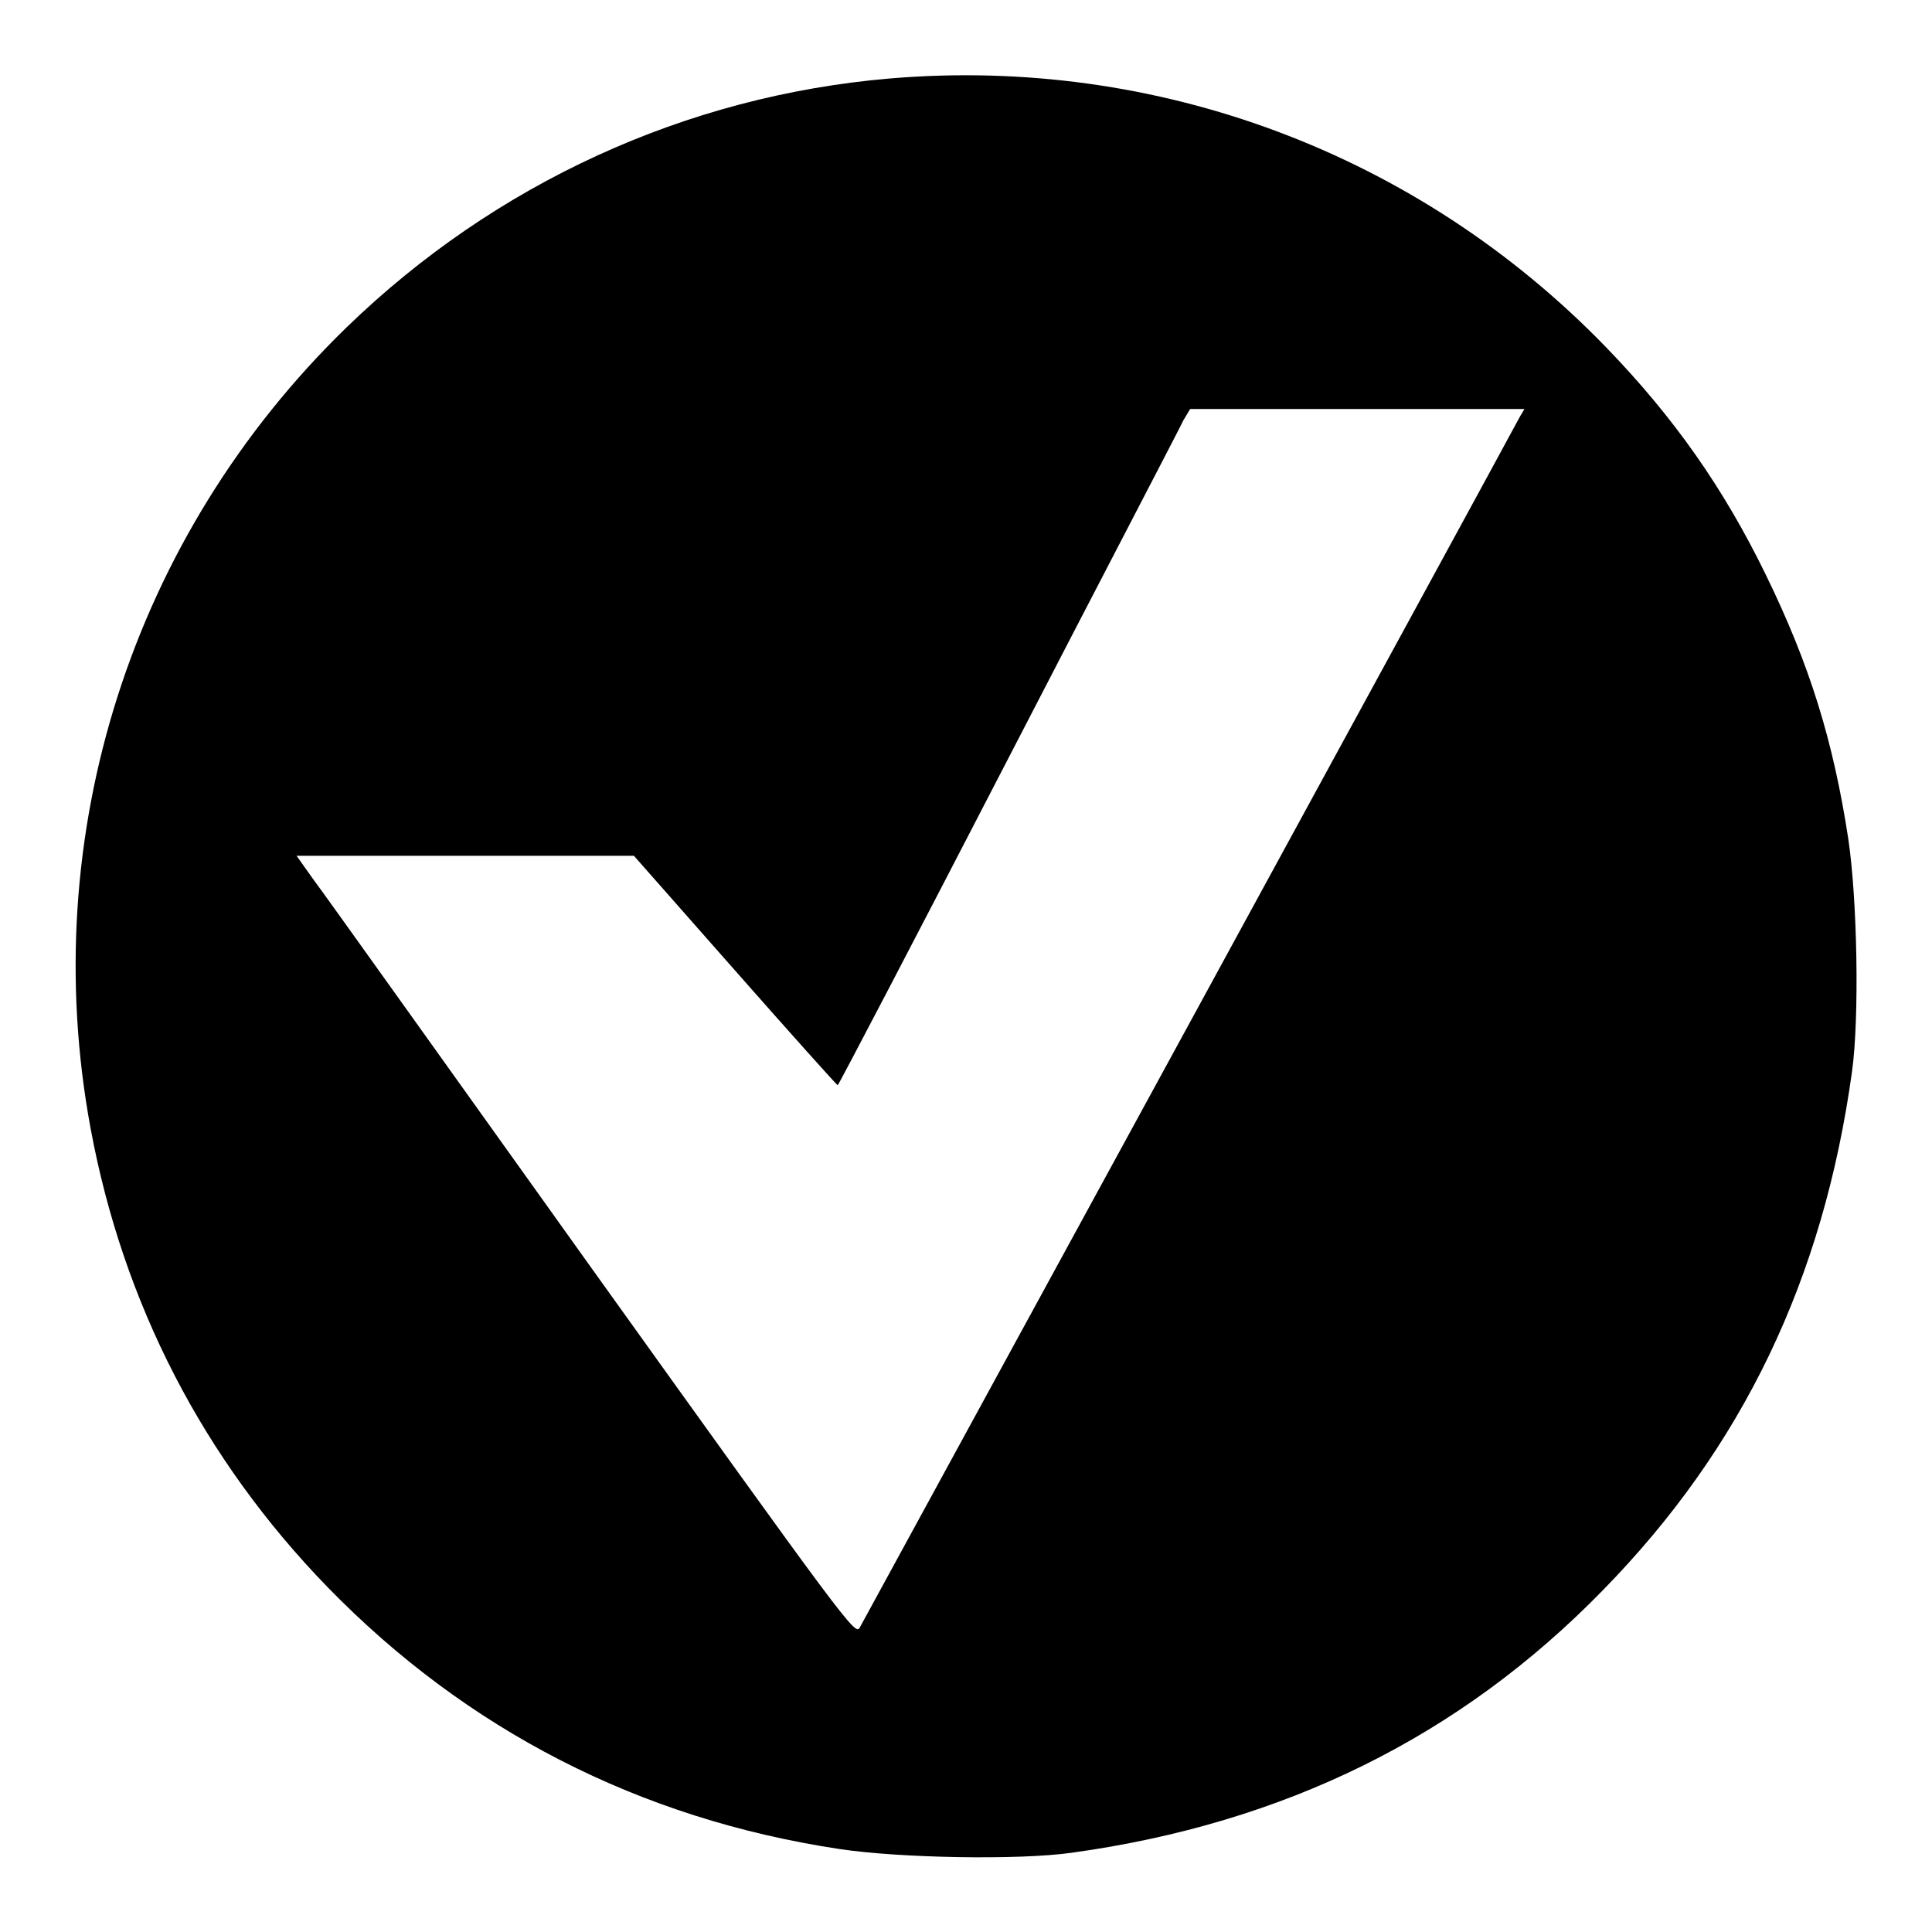
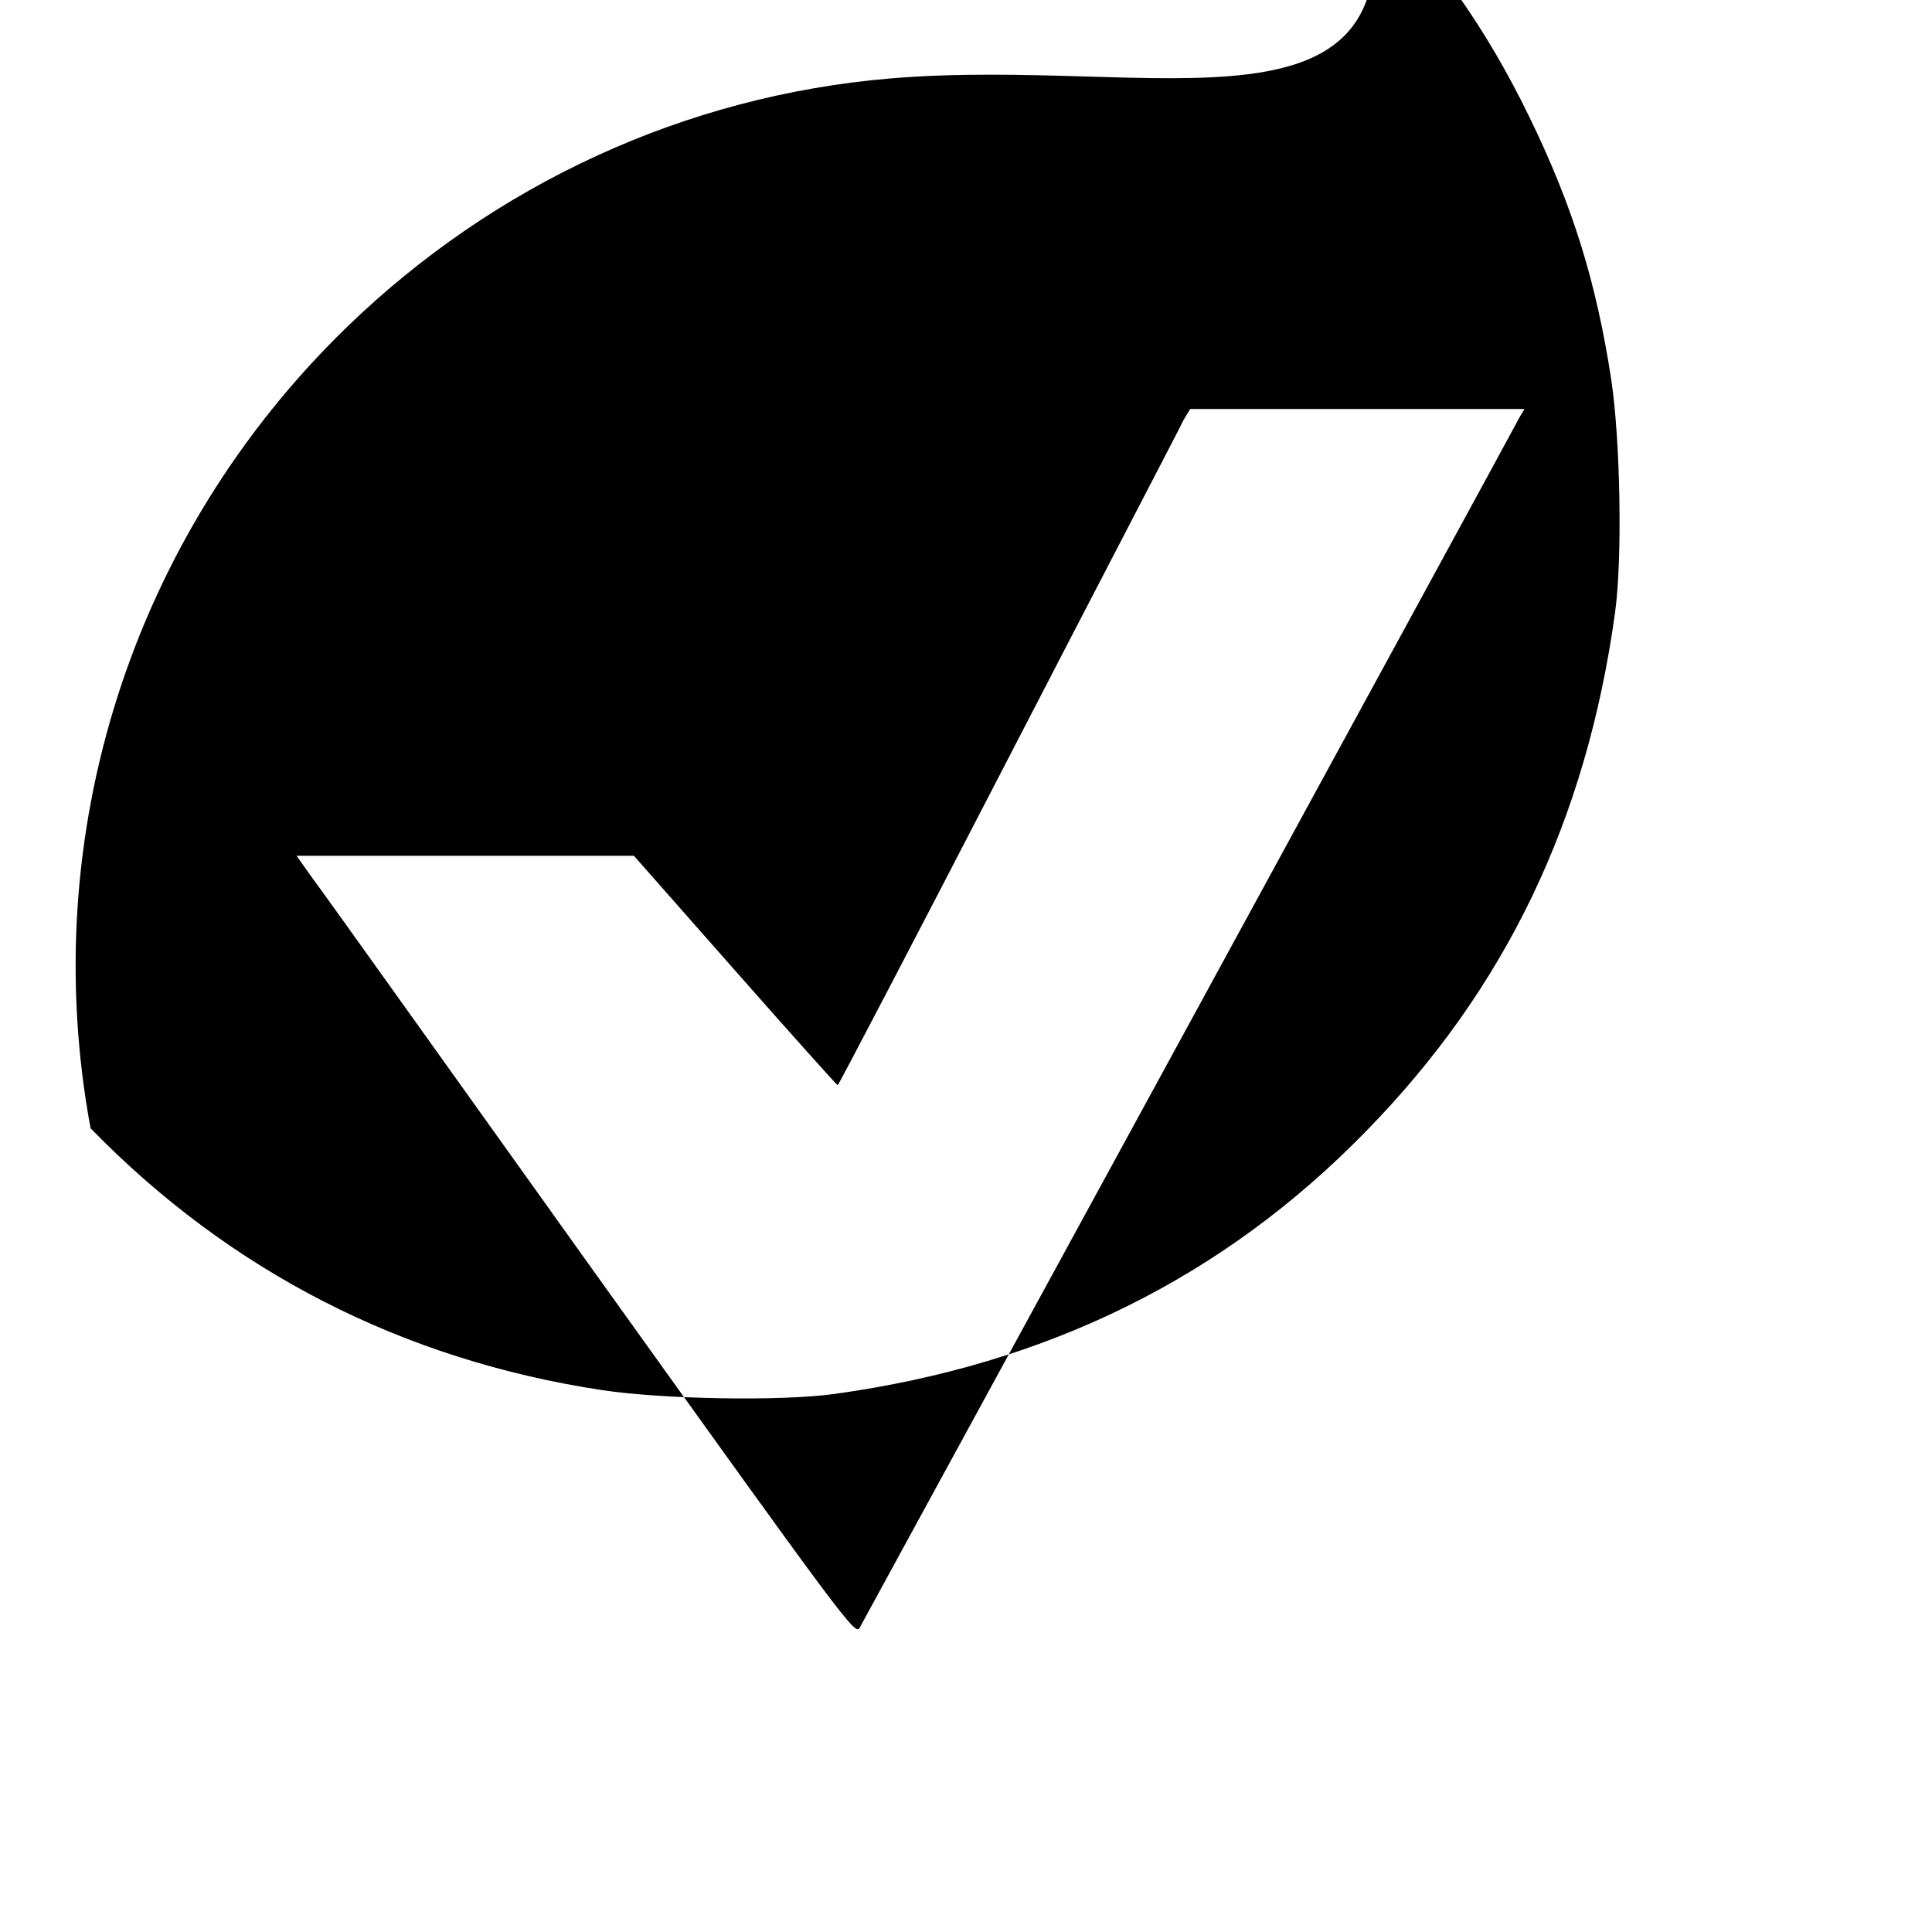
<svg xmlns="http://www.w3.org/2000/svg" version="1.1" x="0px" y="0px" viewBox="0 0 256 256" enable-background="new 0 0 256 256" xml:space="preserve">
  <g>
    <g>
      <g>
-         <path fill="#000000" d="M117.9,10.4c-27,2.3-52.3,13.9-72,33C17.5,71,4.8,110.6,12,149.5c4.3,23.2,14.9,43.8,31.4,60.8c18.4,18.9,41.3,30.7,67.8,34.7c7.9,1.2,23.7,1.5,30.8,0.5c28.2-3.9,51.5-15.4,70.4-34.8c18.5-18.9,29.2-41.2,33-68.7c1-7.2,0.7-22.9-0.5-30.9c-2-13-5.1-23-10.9-34.9c-5.6-11.5-12.2-20.9-21.2-30.2C187.9,20.3,153.3,7.4,117.9,10.4z M201.4,55.2c-2,3.8-87,159.6-87.5,160.5c-0.6,1-1.8-0.6-35.4-47.5c-19.1-26.7-35.7-50-37-51.7l-2.2-3.1l22.3,0H84l13.4,15.2c7.4,8.4,13.5,15.2,13.6,15.2c0.1,0,10.3-19.5,22.6-43.3c12.3-23.8,22.8-43.9,23.2-44.8l0.9-1.5h22.1H202L201.4,55.2z" />
+         <path fill="#000000" d="M117.9,10.4c-27,2.3-52.3,13.9-72,33C17.5,71,4.8,110.6,12,149.5c18.4,18.9,41.3,30.7,67.8,34.7c7.9,1.2,23.7,1.5,30.8,0.5c28.2-3.9,51.5-15.4,70.4-34.8c18.5-18.9,29.2-41.2,33-68.7c1-7.2,0.7-22.9-0.5-30.9c-2-13-5.1-23-10.9-34.9c-5.6-11.5-12.2-20.9-21.2-30.2C187.9,20.3,153.3,7.4,117.9,10.4z M201.4,55.2c-2,3.8-87,159.6-87.5,160.5c-0.6,1-1.8-0.6-35.4-47.5c-19.1-26.7-35.7-50-37-51.7l-2.2-3.1l22.3,0H84l13.4,15.2c7.4,8.4,13.5,15.2,13.6,15.2c0.1,0,10.3-19.5,22.6-43.3c12.3-23.8,22.8-43.9,23.2-44.8l0.9-1.5h22.1H202L201.4,55.2z" />
      </g>
    </g>
  </g>
</svg>